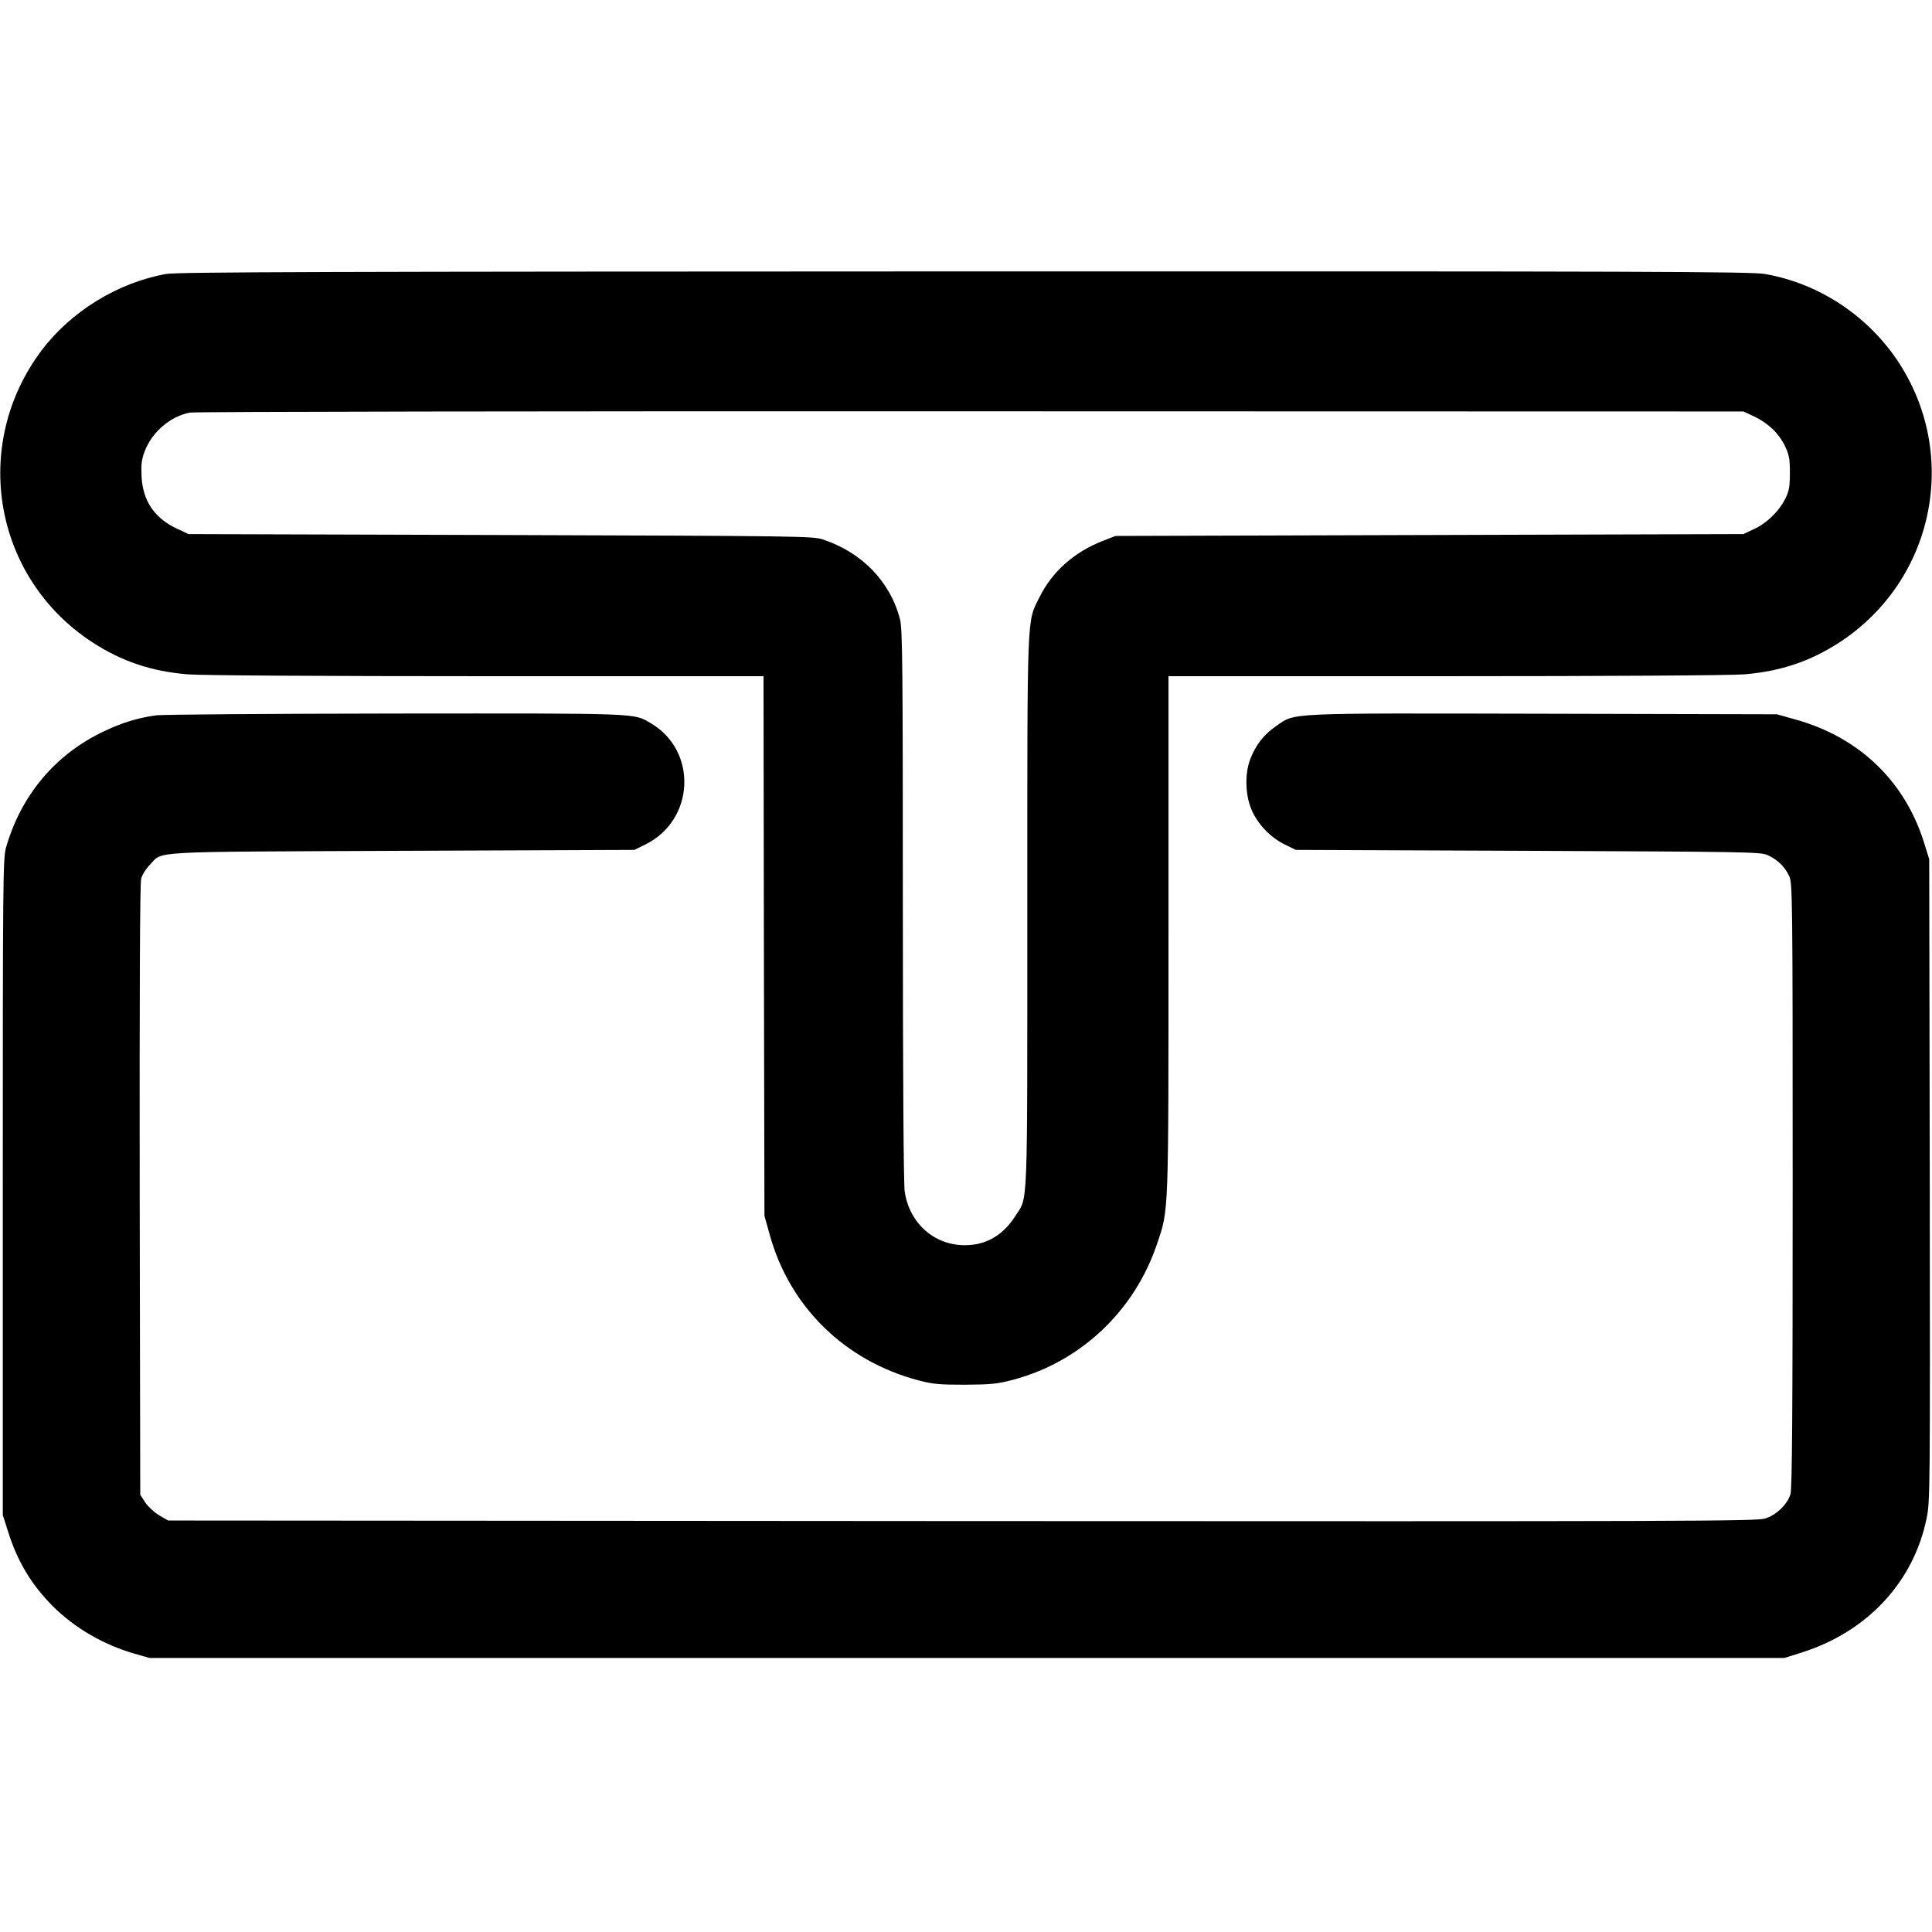
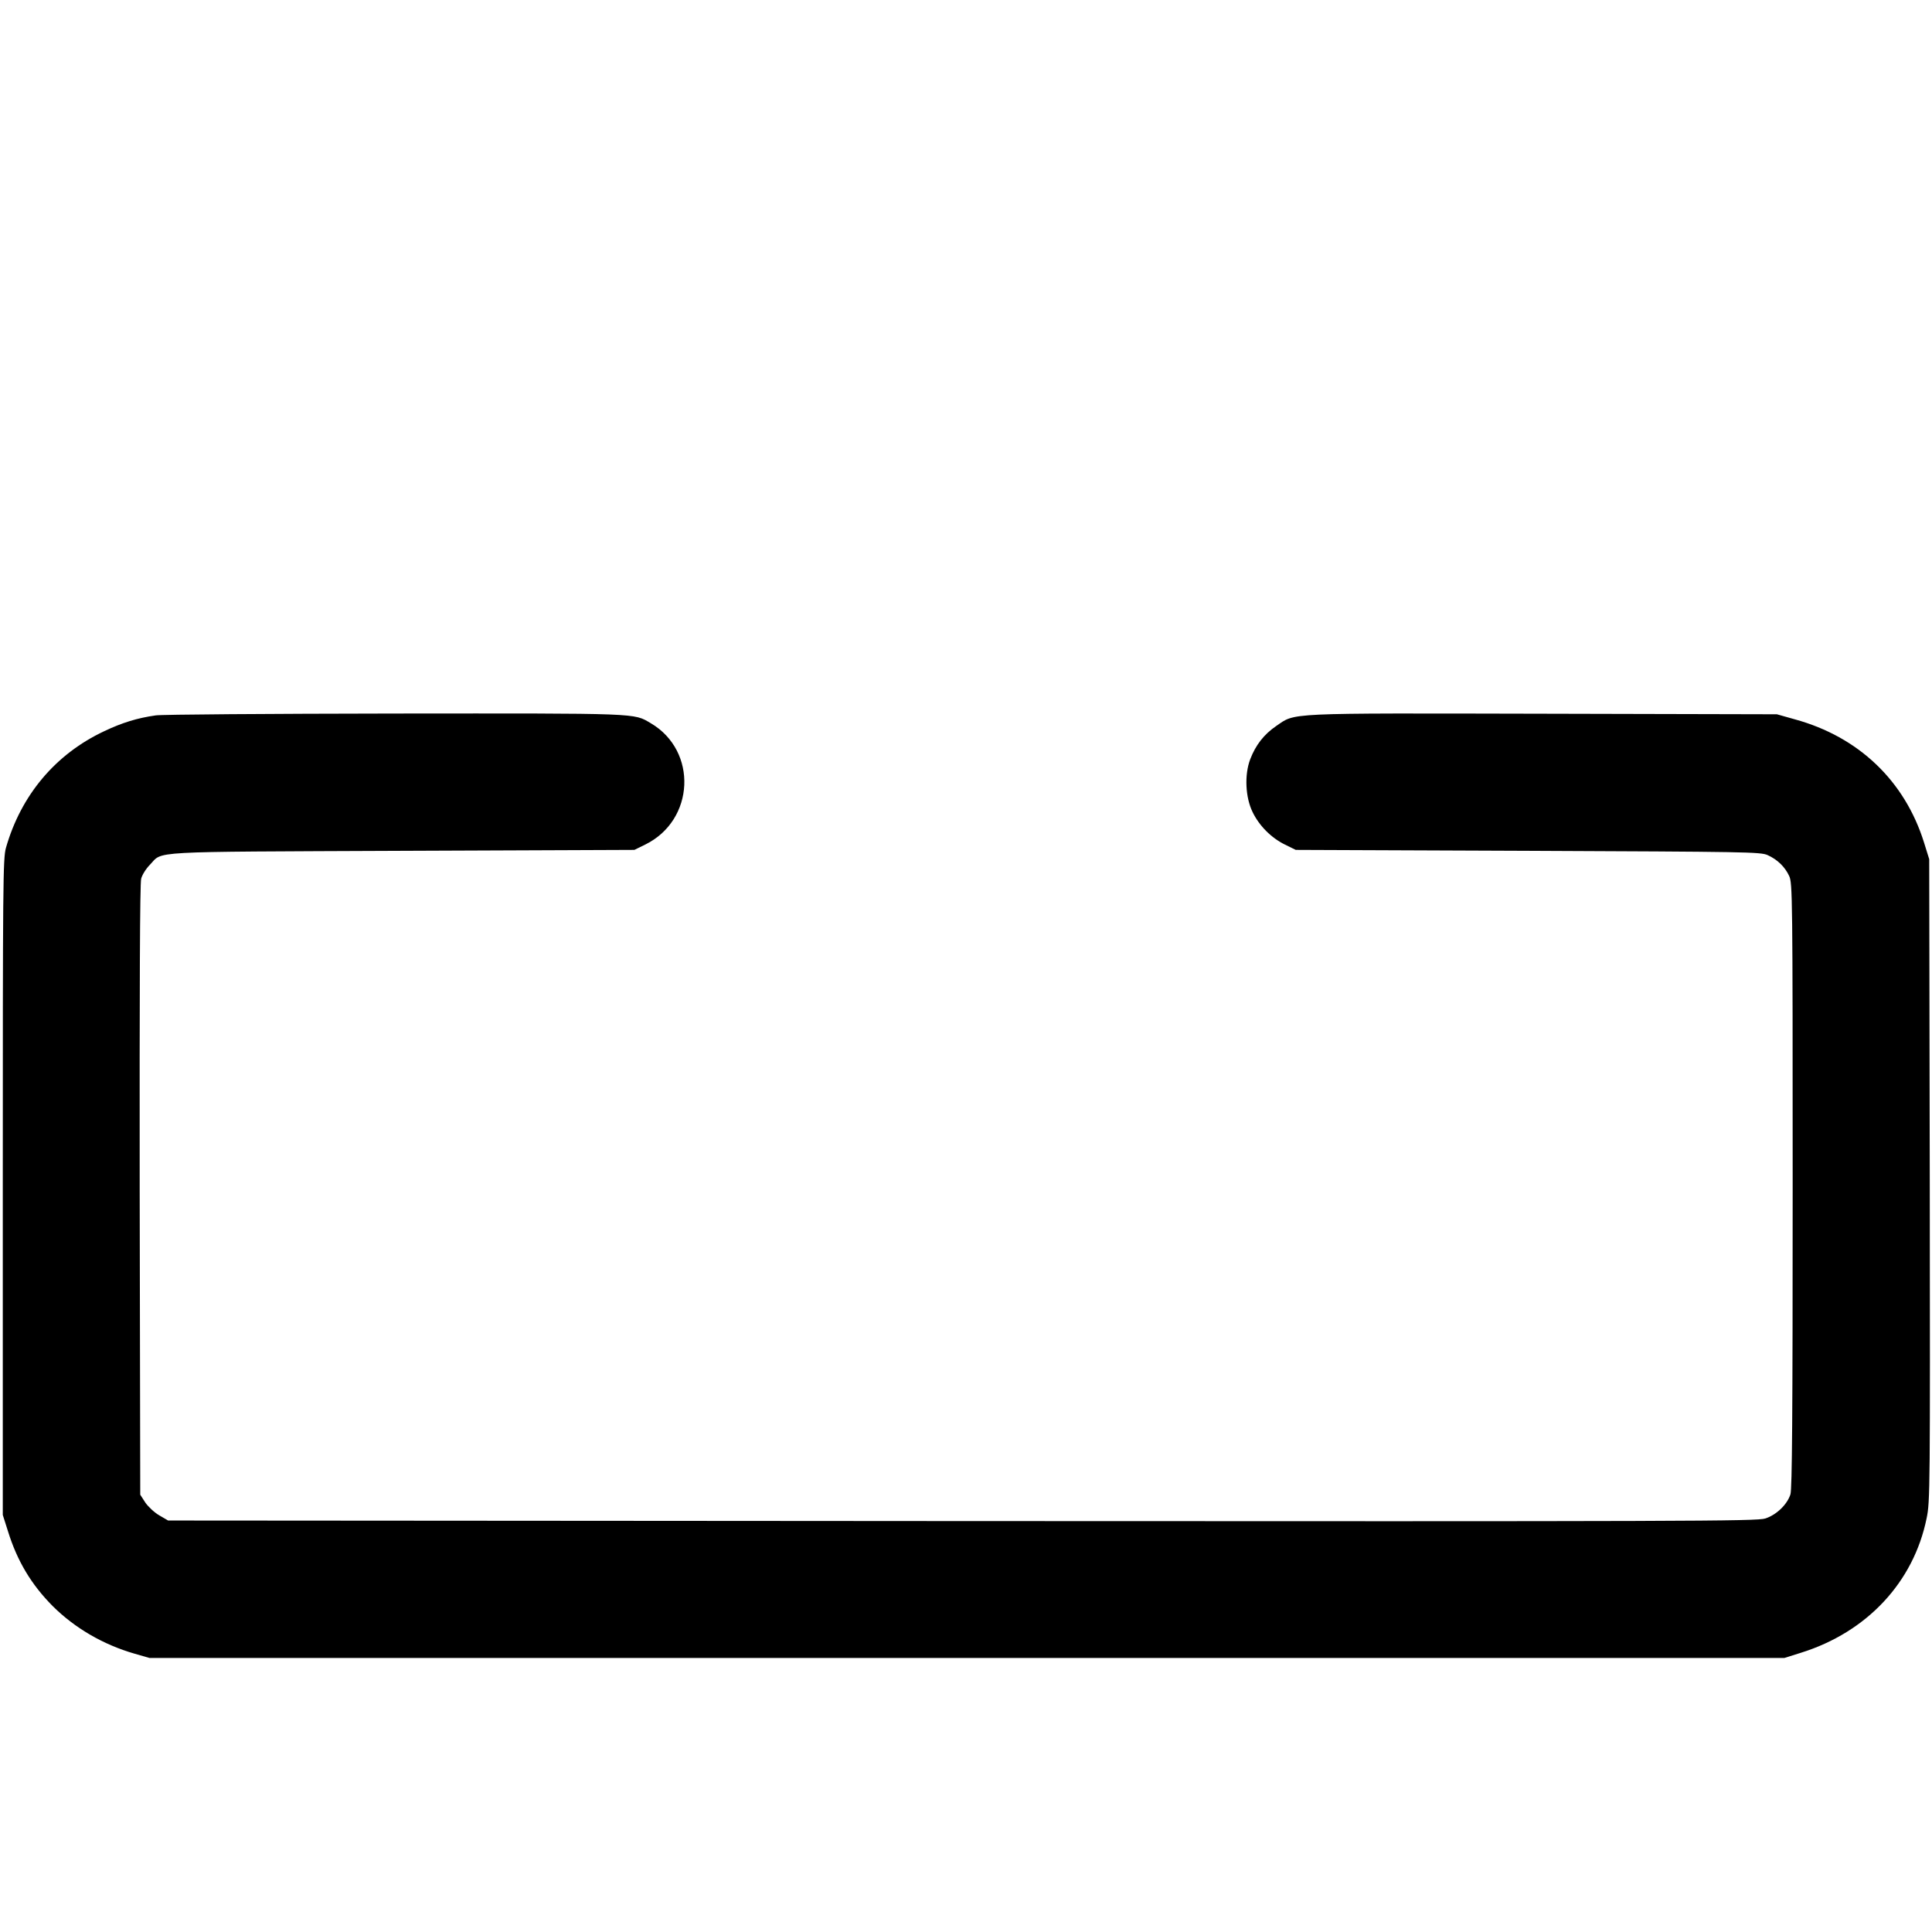
<svg xmlns="http://www.w3.org/2000/svg" version="1.0" width="1040pt" height="1040pt" viewBox="0 0 1040 1040" preserveAspectRatio="xMidYMid meet">
  <g transform="translate(0,1040) scale(0.1,-0.1)" fill="#000000" stroke="none">
-     <path d="M893 8925 c-260 -47 -510 -201 -669 -411 -383 -510 -259 -1225 274 -1572 157 -102 317 -156 512 -172 67 -6 741 -10 1607 -10 l1493 0 2 -1452 3 -1453 28 -100 c107 -390 406 -682 803 -786 76 -20 112 -23 249 -23 140 1 173 4 260 27 363 97 653 371 774 733 63 186 61 142 61 1667 l0 1387 1493 0 c865 0 1540 4 1607 10 195 16 355 70 512 172 513 335 651 1017 308 1523 -165 242 -423 410 -709 460 -73 13 -636 15 -4310 14 -3421 -1 -4240 -3 -4298 -14z m8548 -766 c76 -36 133 -90 166 -157 24 -50 28 -69 28 -147 0 -75 -4 -98 -25 -140 -33 -67 -99 -131 -168 -163 l-57 -27 -1690 -5 -1690 -5 -67 -26 c-155 -60 -274 -166 -342 -303 -69 -139 -66 -52 -66 -1692 0 -1631 4 -1533 -62 -1636 -67 -107 -159 -161 -274 -161 -166 0 -299 119 -324 289 -6 43 -10 618 -10 1544 0 1288 -2 1483 -15 1535 -52 203 -203 360 -415 431 -52 18 -132 19 -1735 24 l-1680 5 -60 28 c-123 57 -186 149 -193 282 -3 65 0 91 17 136 39 103 138 188 243 208 24 5 1915 8 4203 7 l4160 -1 56 -26z" />
    <path d="M838 6549 c-99 -14 -180 -39 -277 -85 -262 -123 -448 -344 -529 -628 -16 -57 -17 -184 -17 -1826 l0 -1765 28 -88 c50 -161 126 -287 241 -403 119 -118 271 -207 441 -256 l80 -23 4400 0 4400 0 89 28 c356 111 607 380 677 724 19 89 19 160 17 1820 l-3 1728 -28 90 c-104 332 -352 569 -696 663 l-96 27 -1258 3 c-1404 3 -1331 6 -1437 -66 -66 -45 -111 -103 -140 -179 -32 -84 -26 -206 13 -285 36 -74 101 -139 175 -175 l57 -28 1250 -5 c1177 -5 1252 -6 1290 -23 53 -24 93 -63 116 -112 18 -38 19 -105 19 -1664 0 -1254 -3 -1633 -12 -1665 -17 -54 -74 -110 -135 -130 -44 -15 -400 -16 -4323 -14 l-4275 3 -48 28 c-26 15 -60 47 -75 69 l-27 42 -3 1639 c-1 1075 1 1652 8 1677 5 20 26 54 47 75 73 75 -35 69 1358 75 l1250 5 59 29 c266 131 283 504 29 653 -94 55 -48 53 -1378 52 -676 -1 -1256 -5 -1287 -10z" />
  </g>
</svg>